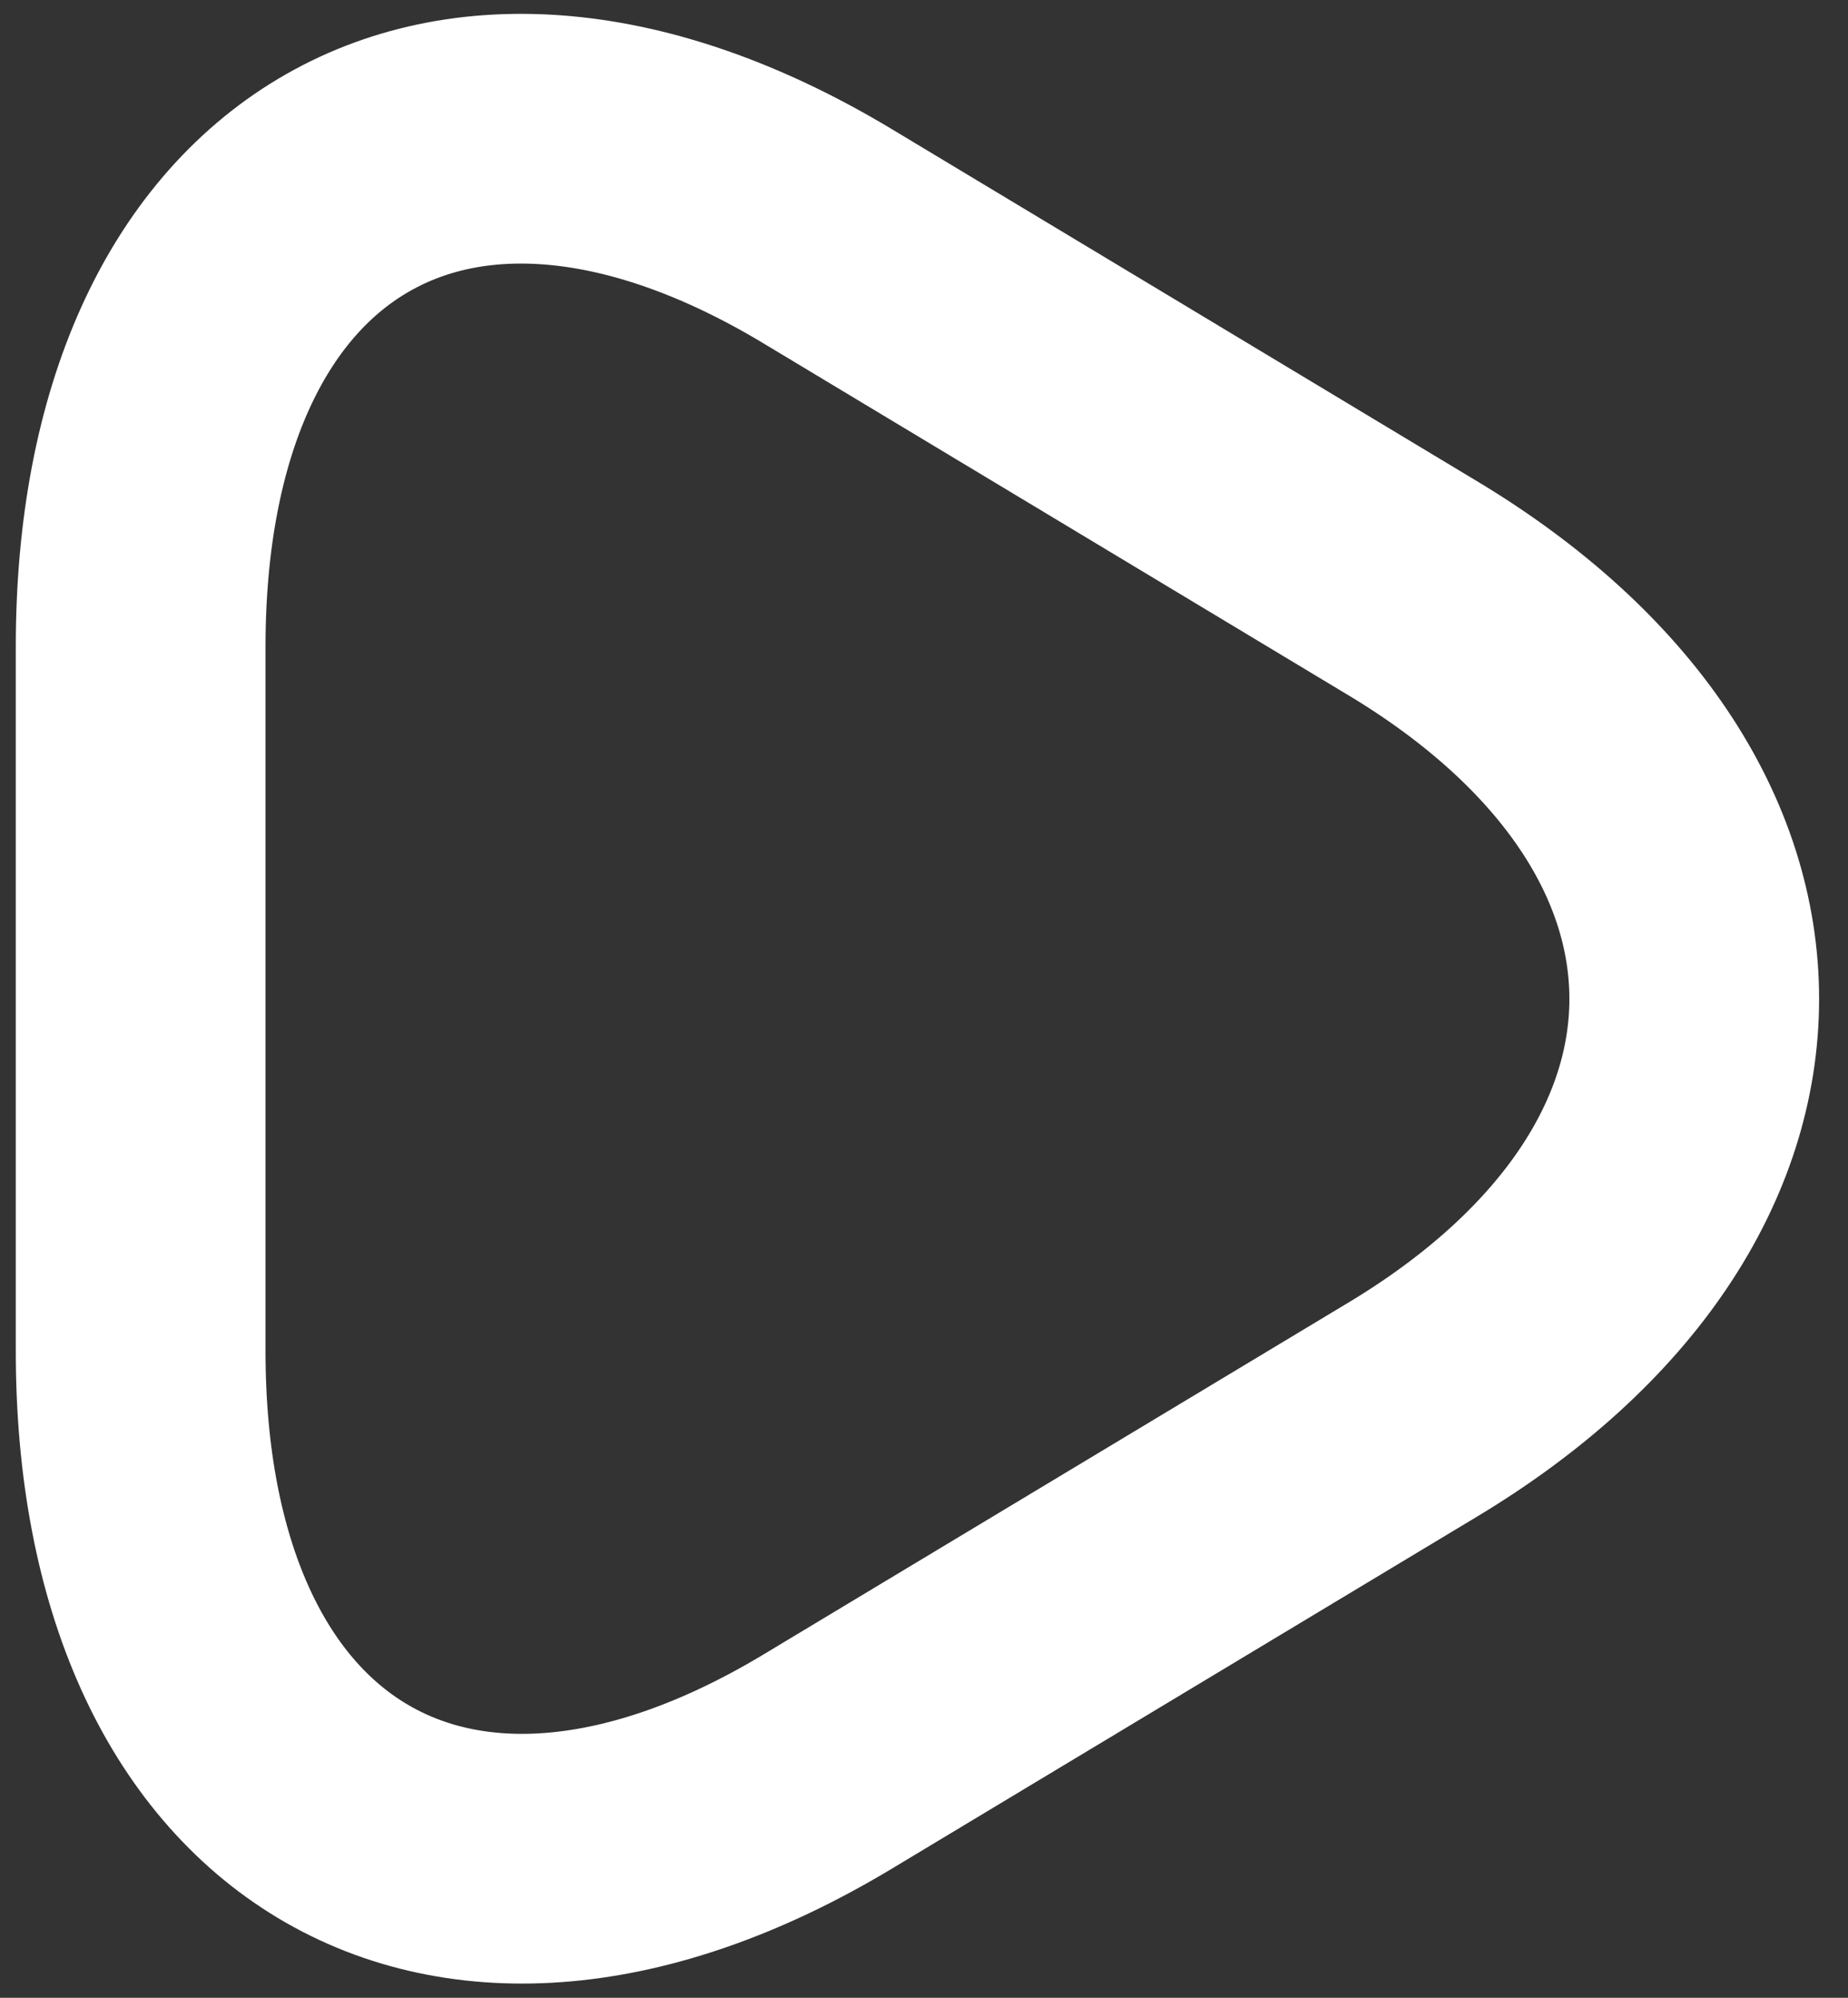
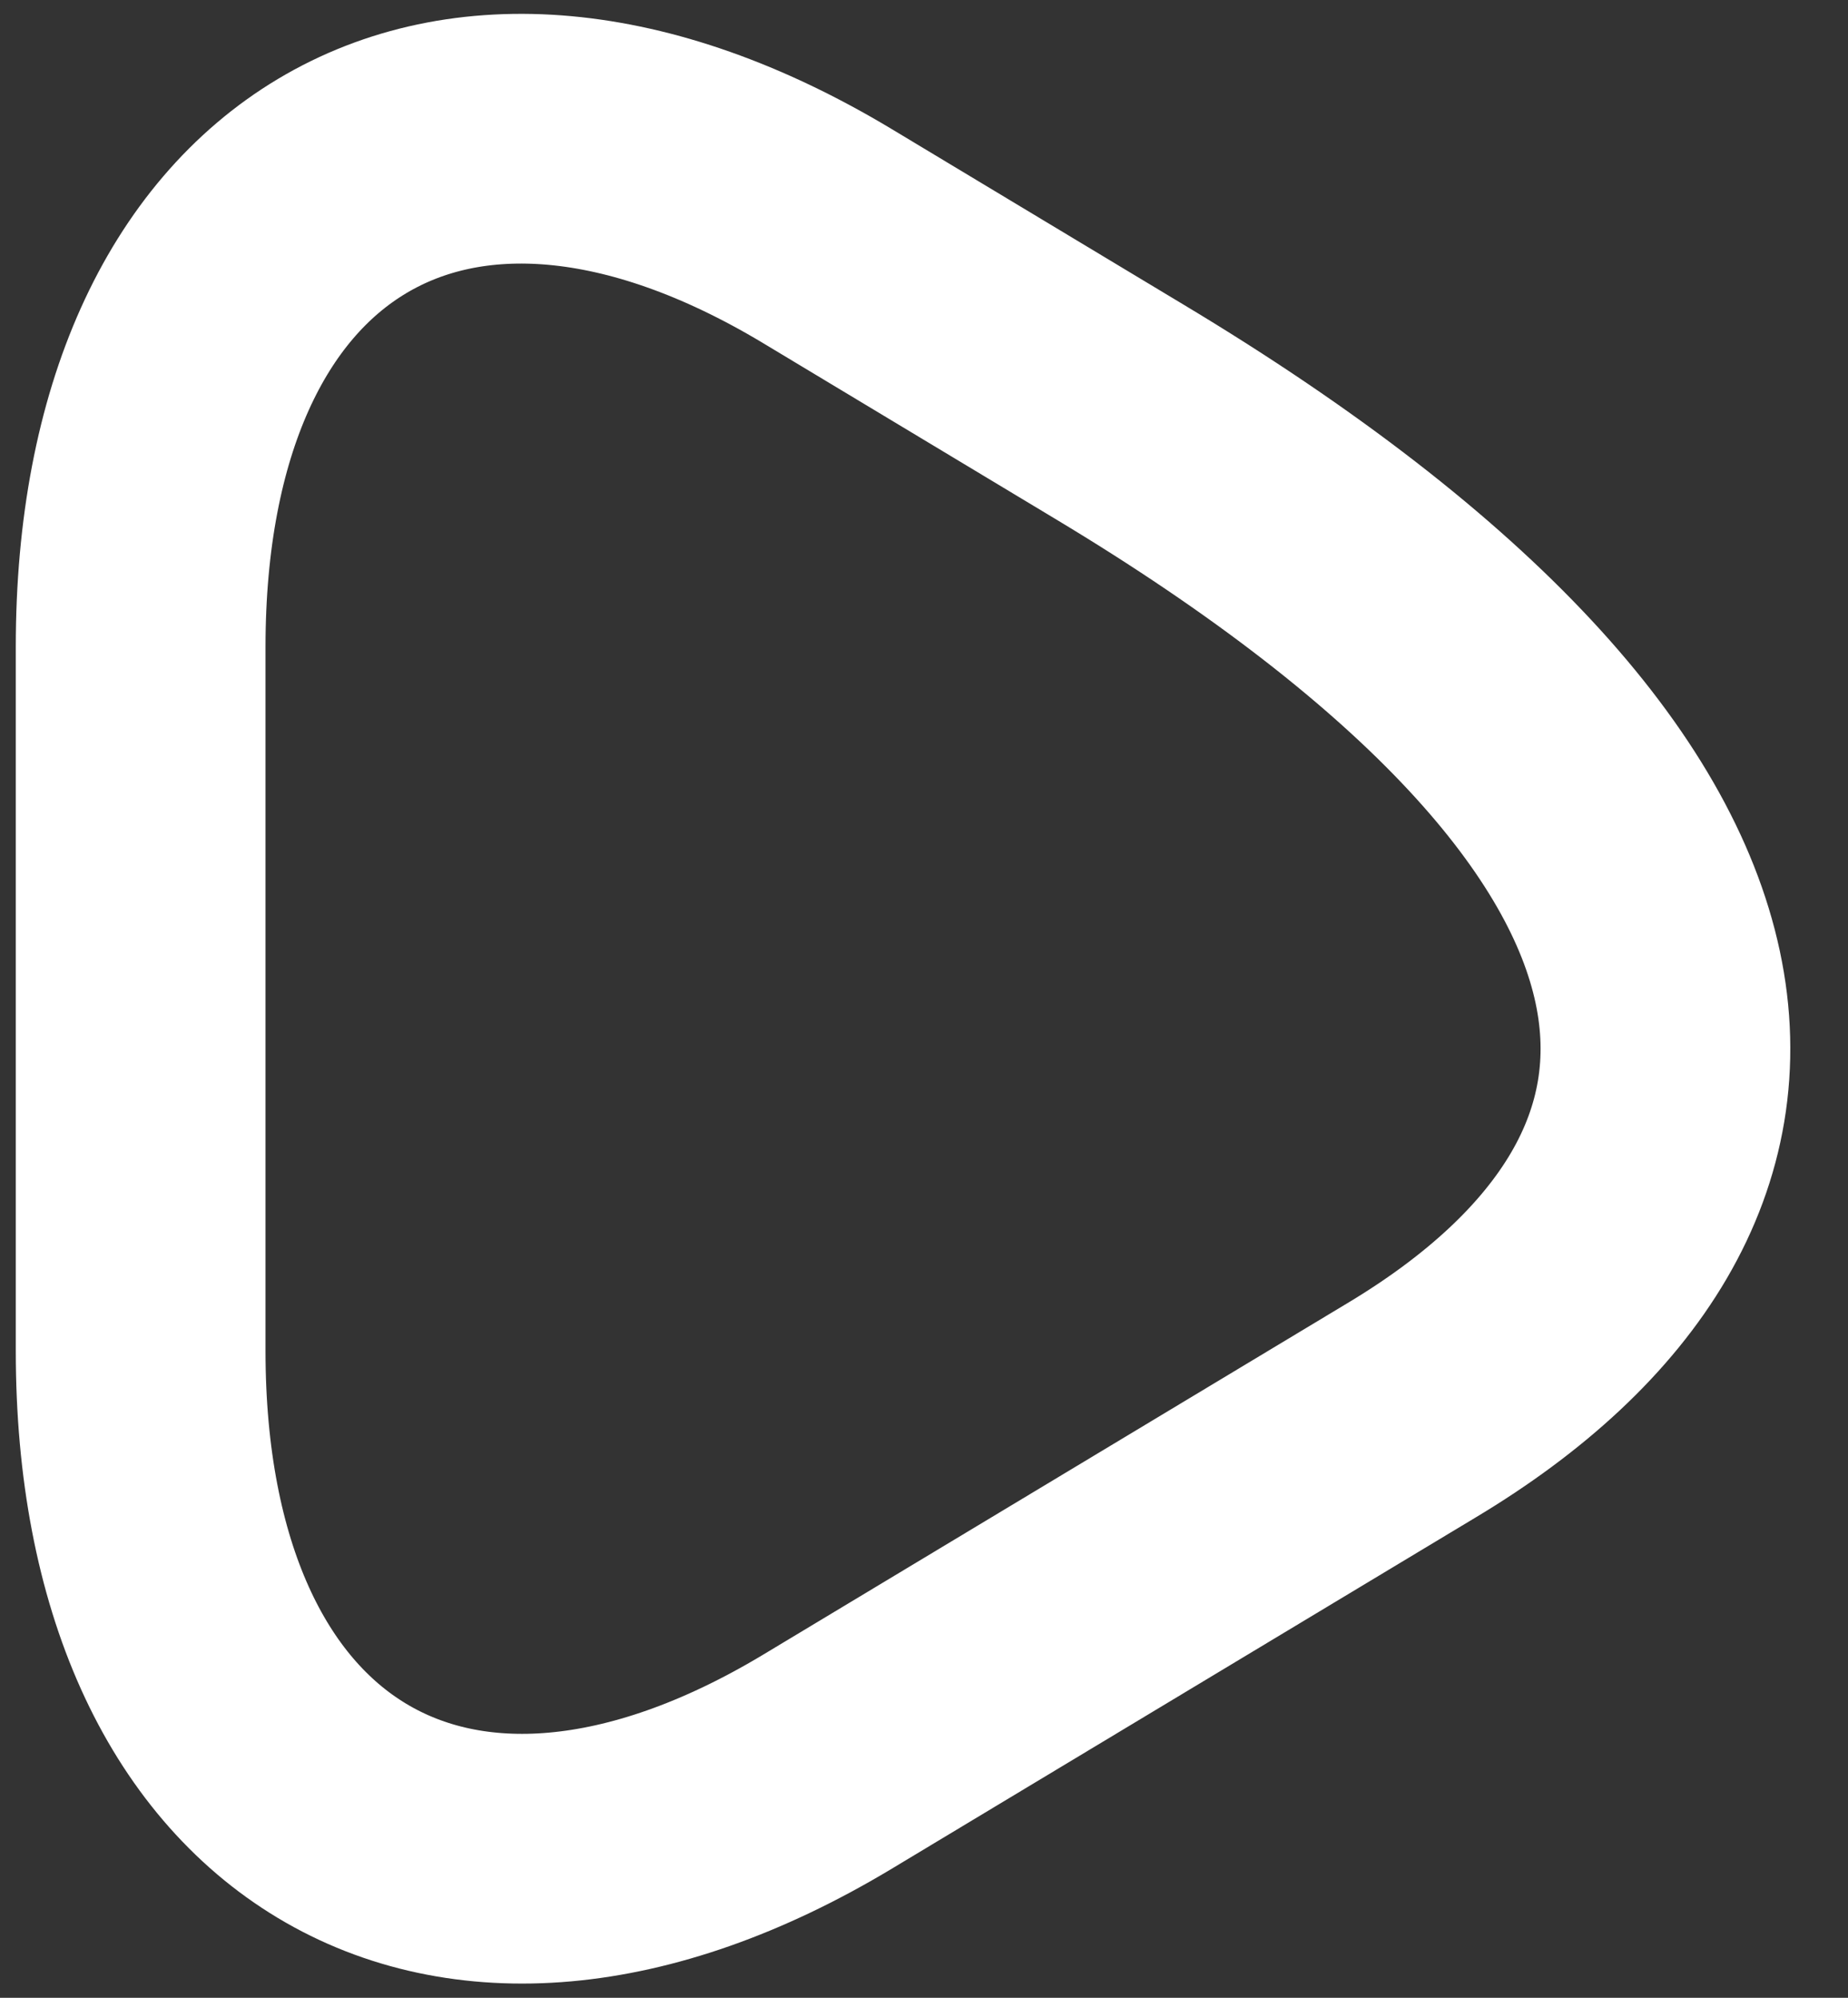
<svg xmlns="http://www.w3.org/2000/svg" width="37" height="40" viewBox="0 0 37 40" fill="none">
  <rect x="0" y="0" width="37" height="40" fill="#333333" stroke="none" />
-   <path d="M2.816 20.001V12.953C2.816 3.857 8.994 0.19 16.544 4.714L22.402 8.238L28.259 11.762C35.809 16.286 35.809 23.715 28.259 28.239L22.402 31.763L16.544 35.287C8.994 39.812 2.816 36.097 2.816 27.049V20.001Z" stroke="white" stroke-width="5" stroke-miterlimit="10" stroke-linecap="round" stroke-linejoin="round" />
+   <path d="M2.816 20.001V12.953C2.816 3.857 8.994 0.19 16.544 4.714L22.402 8.238C35.809 16.286 35.809 23.715 28.259 28.239L22.402 31.763L16.544 35.287C8.994 39.812 2.816 36.097 2.816 27.049V20.001Z" stroke="white" stroke-width="5" stroke-miterlimit="10" stroke-linecap="round" stroke-linejoin="round" />
</svg>